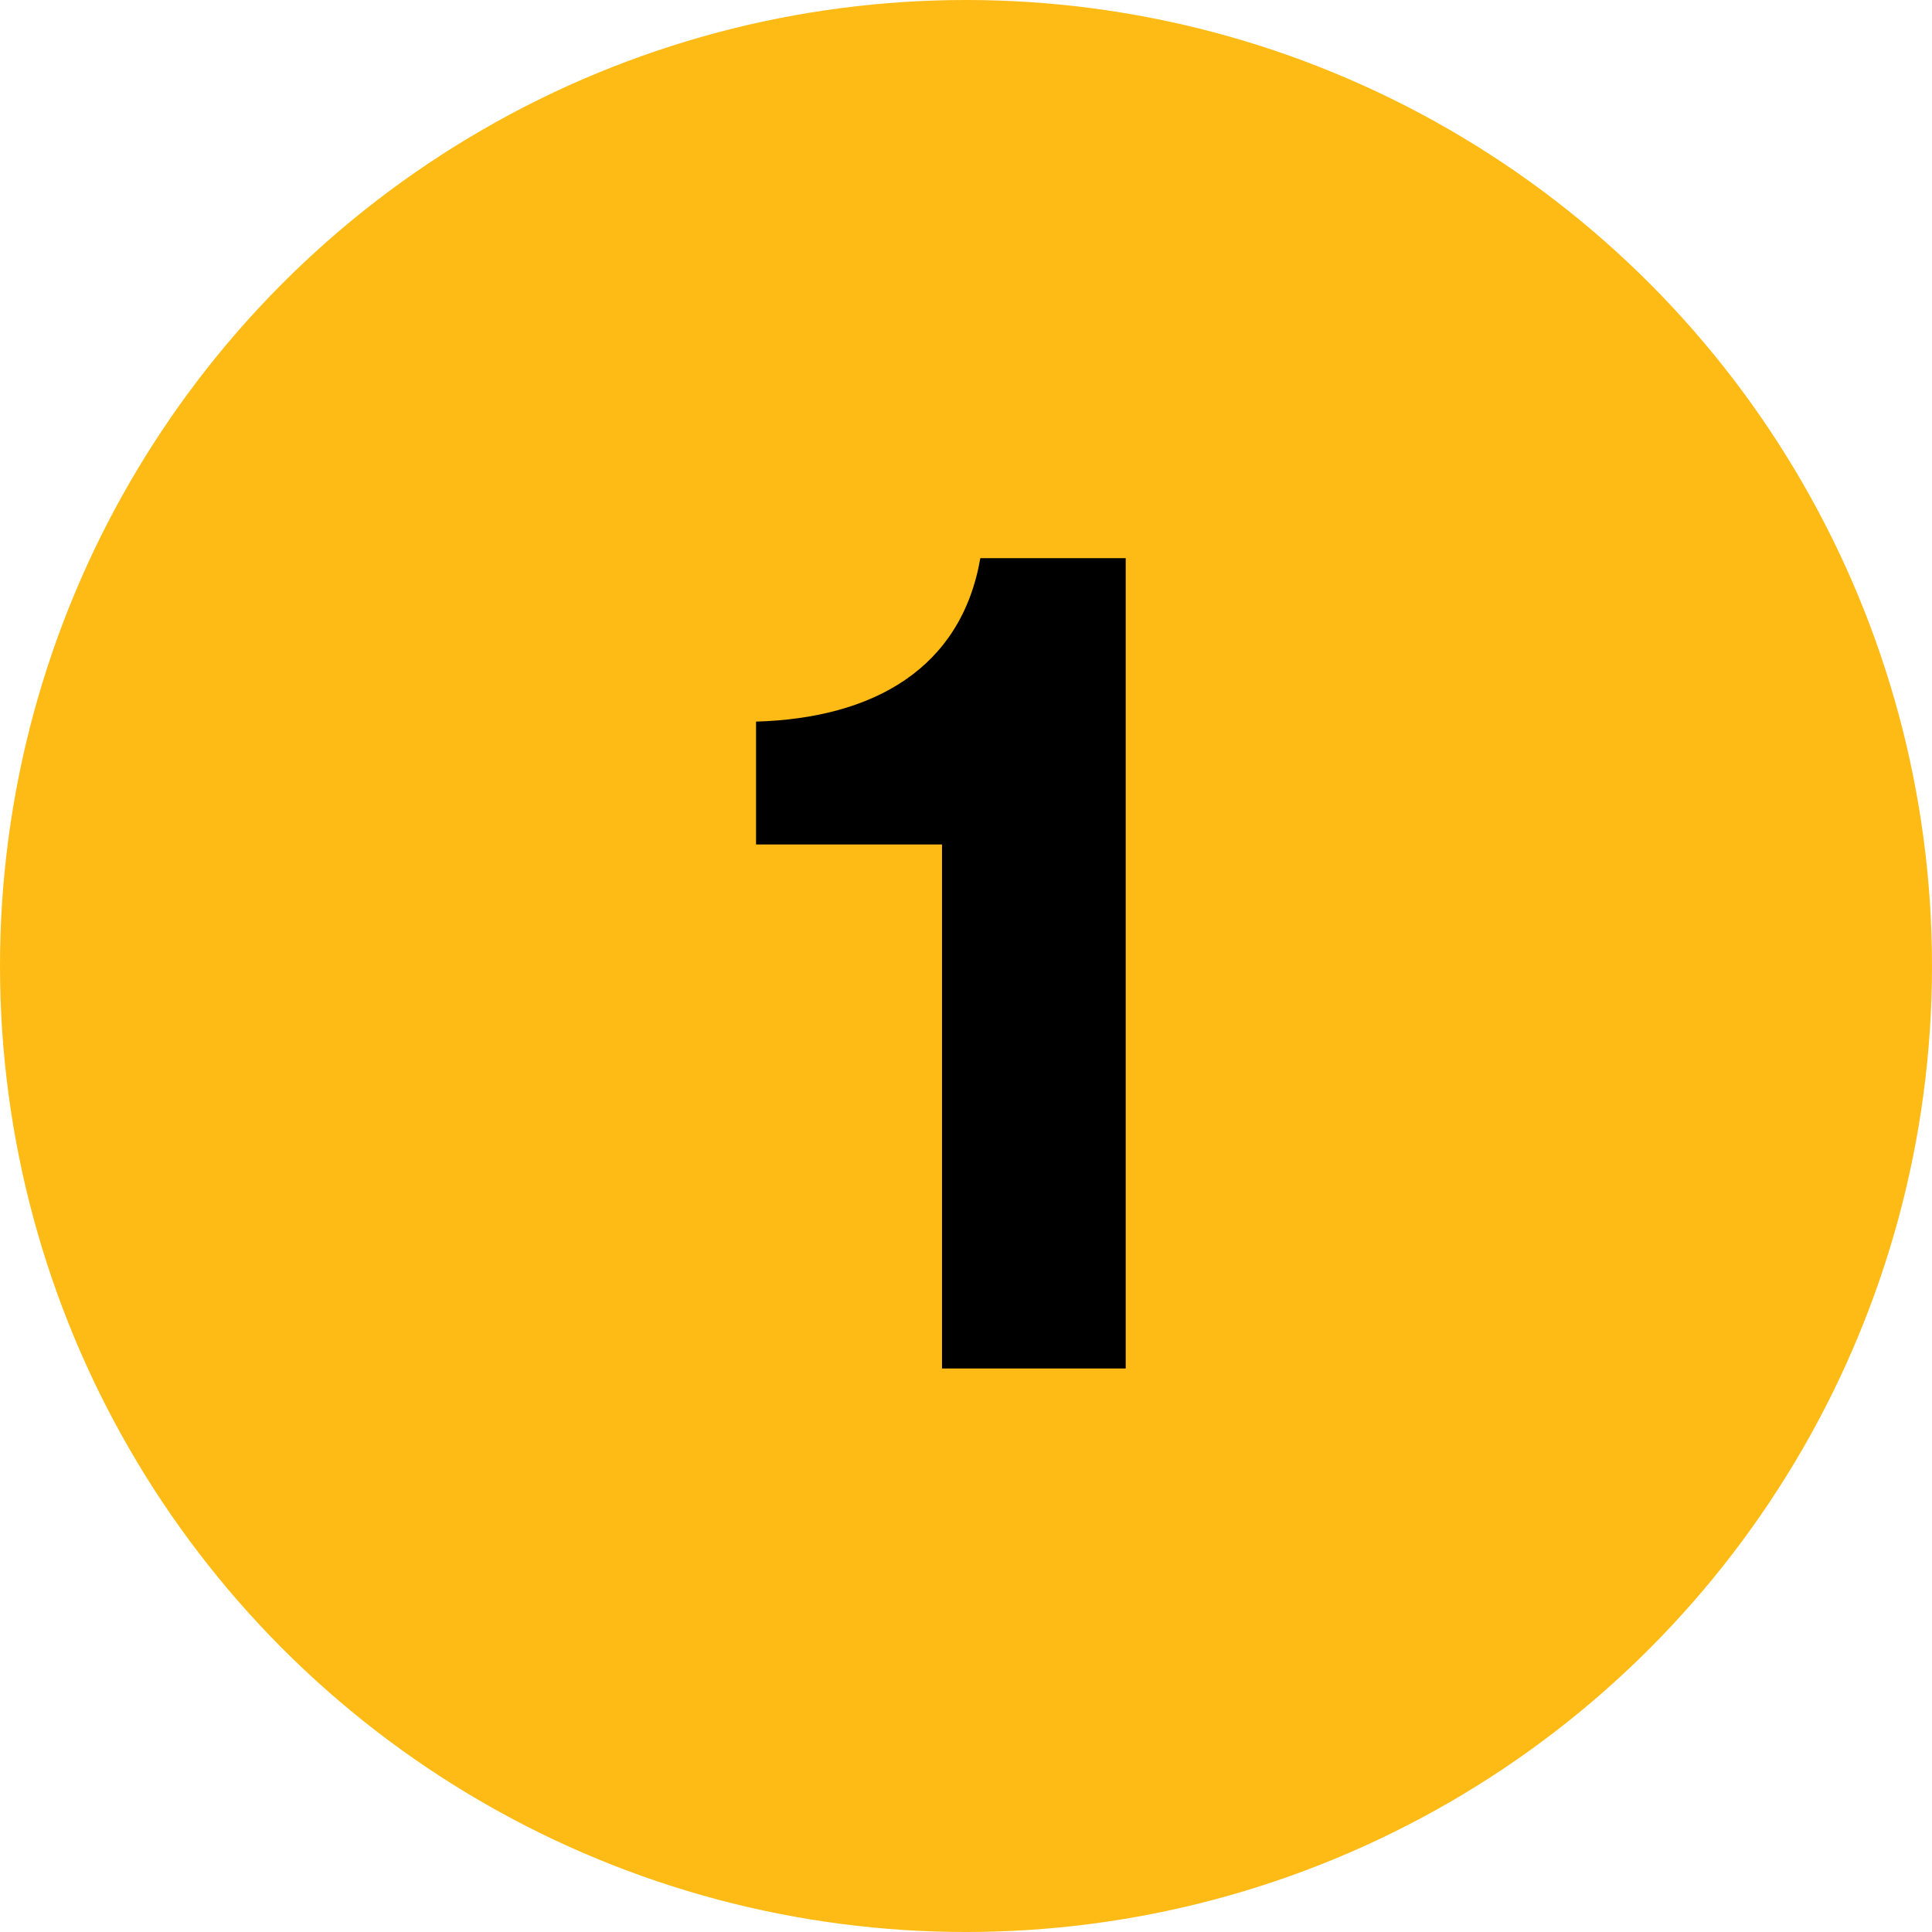
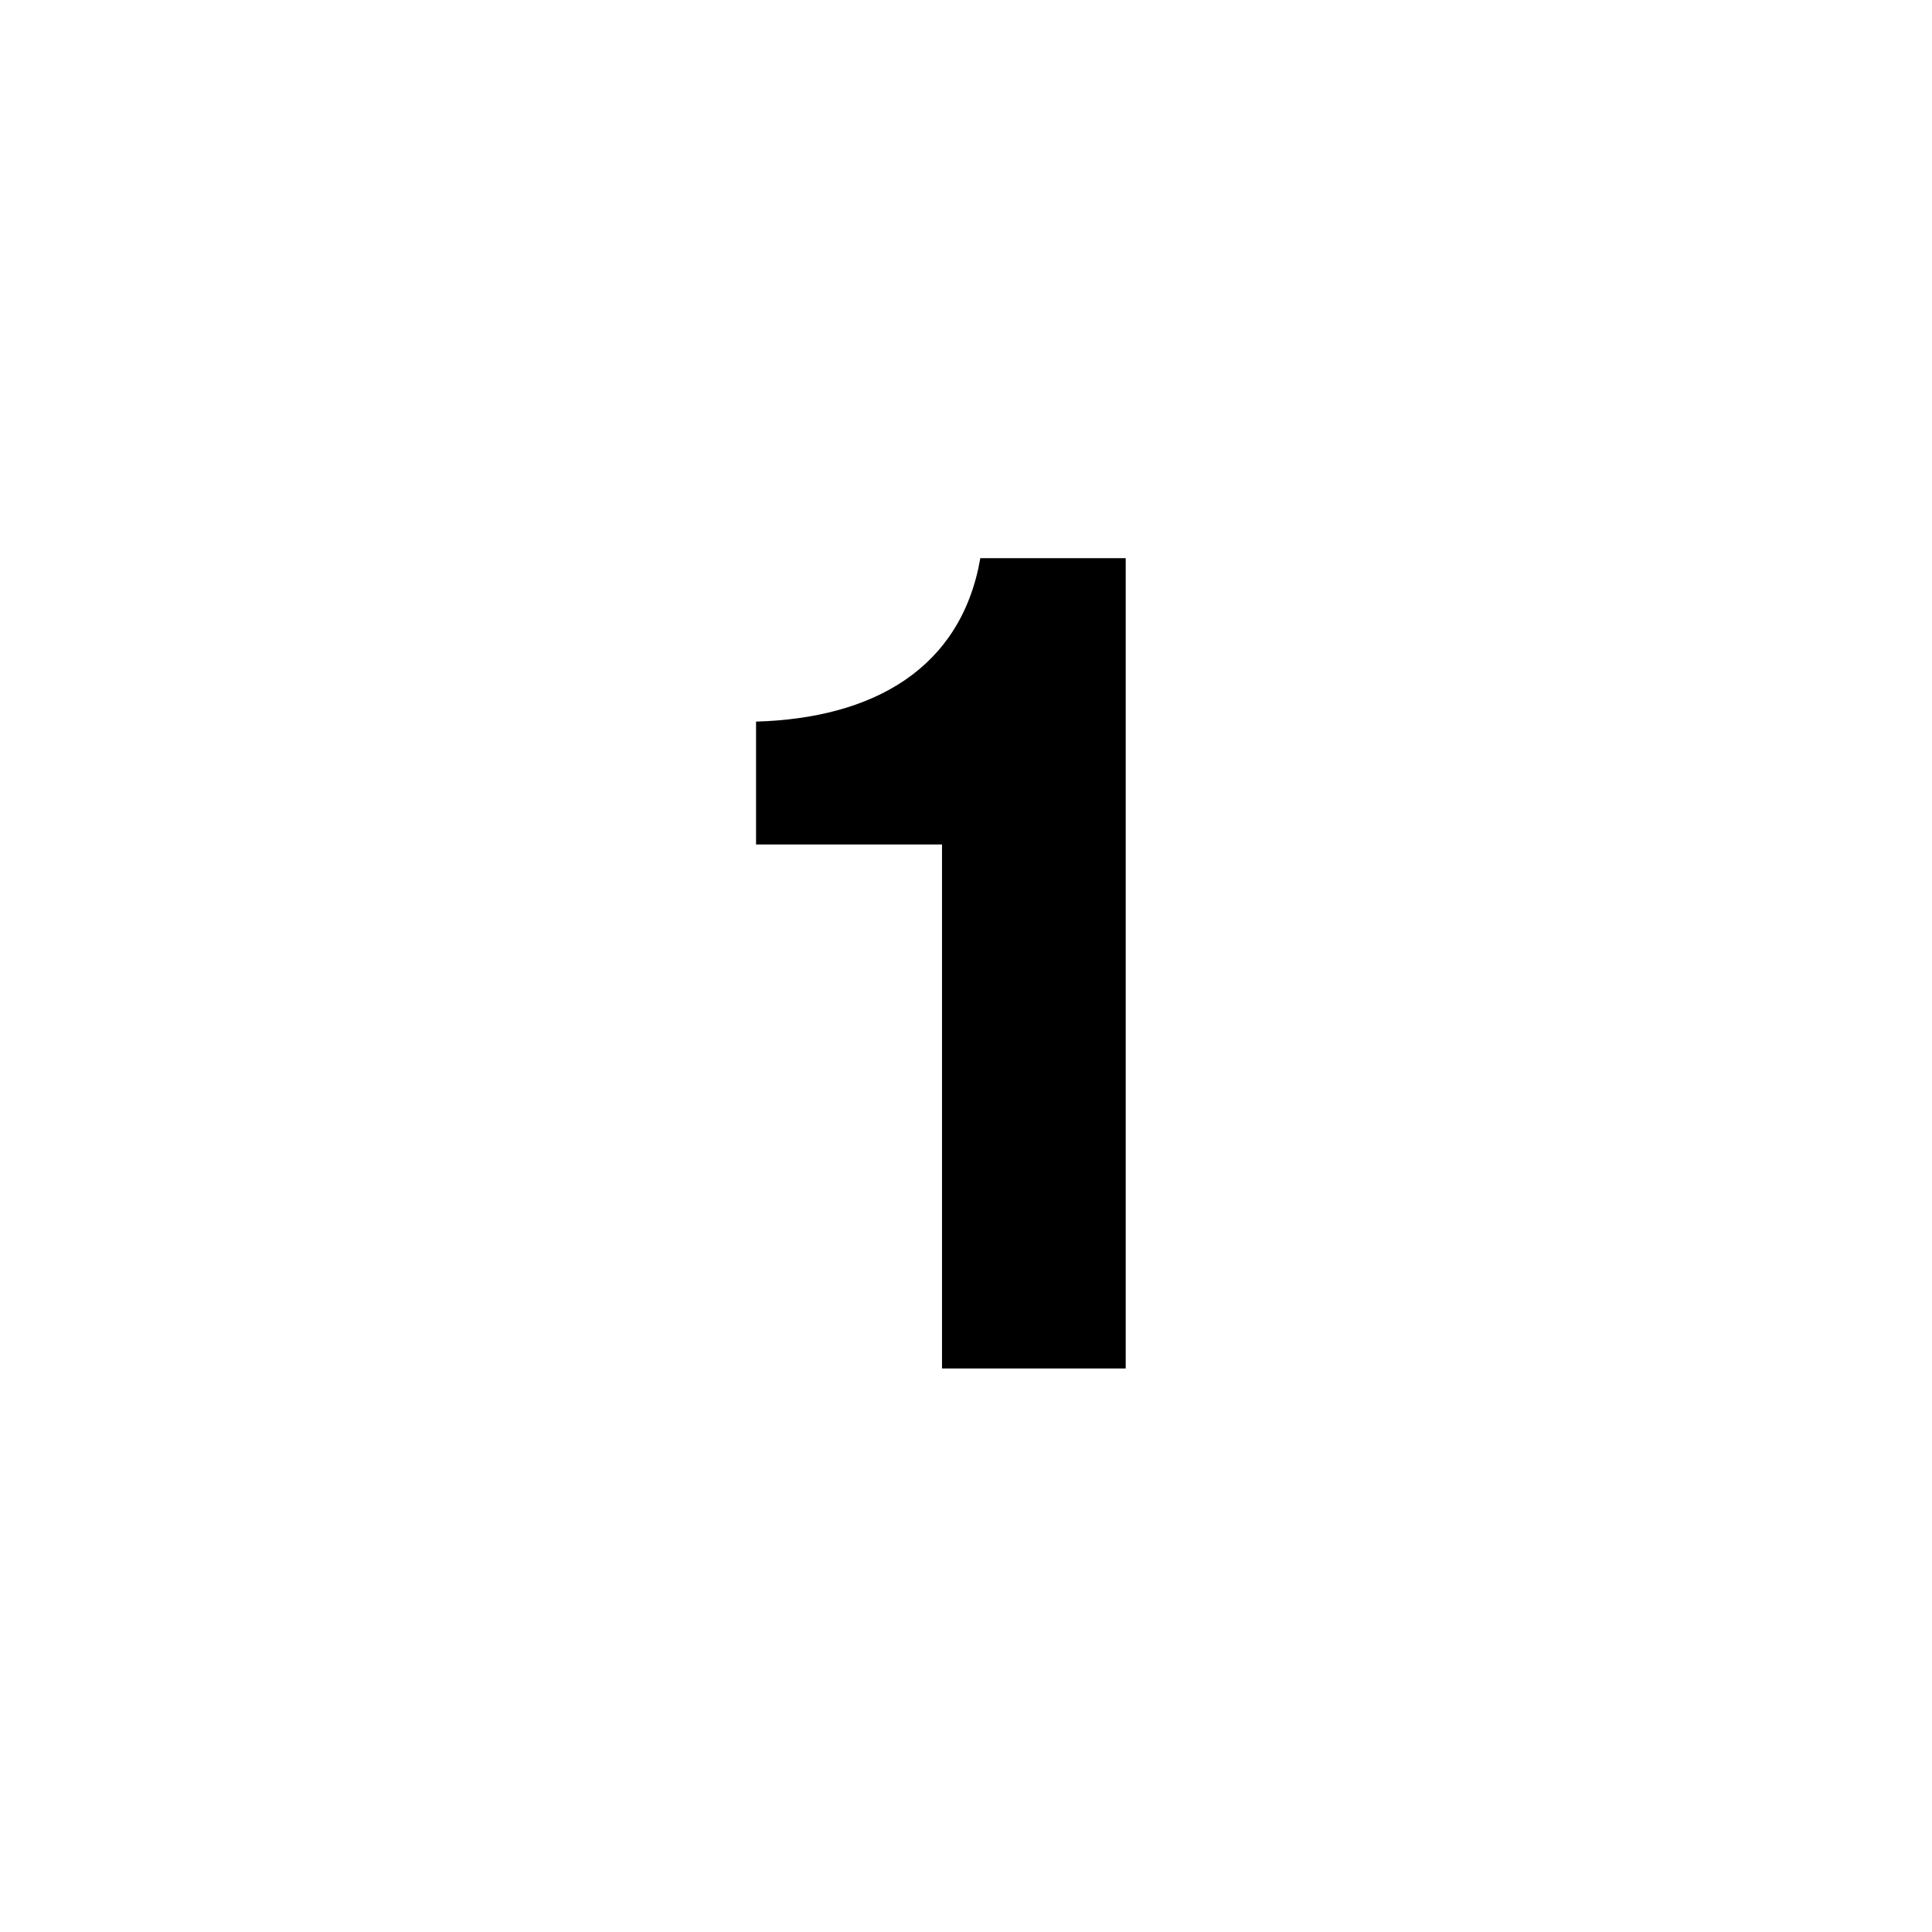
<svg xmlns="http://www.w3.org/2000/svg" width="24" height="24" viewBox="0 0 24 24" fill="none">
-   <circle cx="12" cy="12" r="12" fill="#FFBB15" />
  <path d="M11.702 17V10.49H9.392V8.964C10.848 8.922 11.94 8.306 12.178 6.934H13.984V17H11.702Z" fill="black" />
</svg>